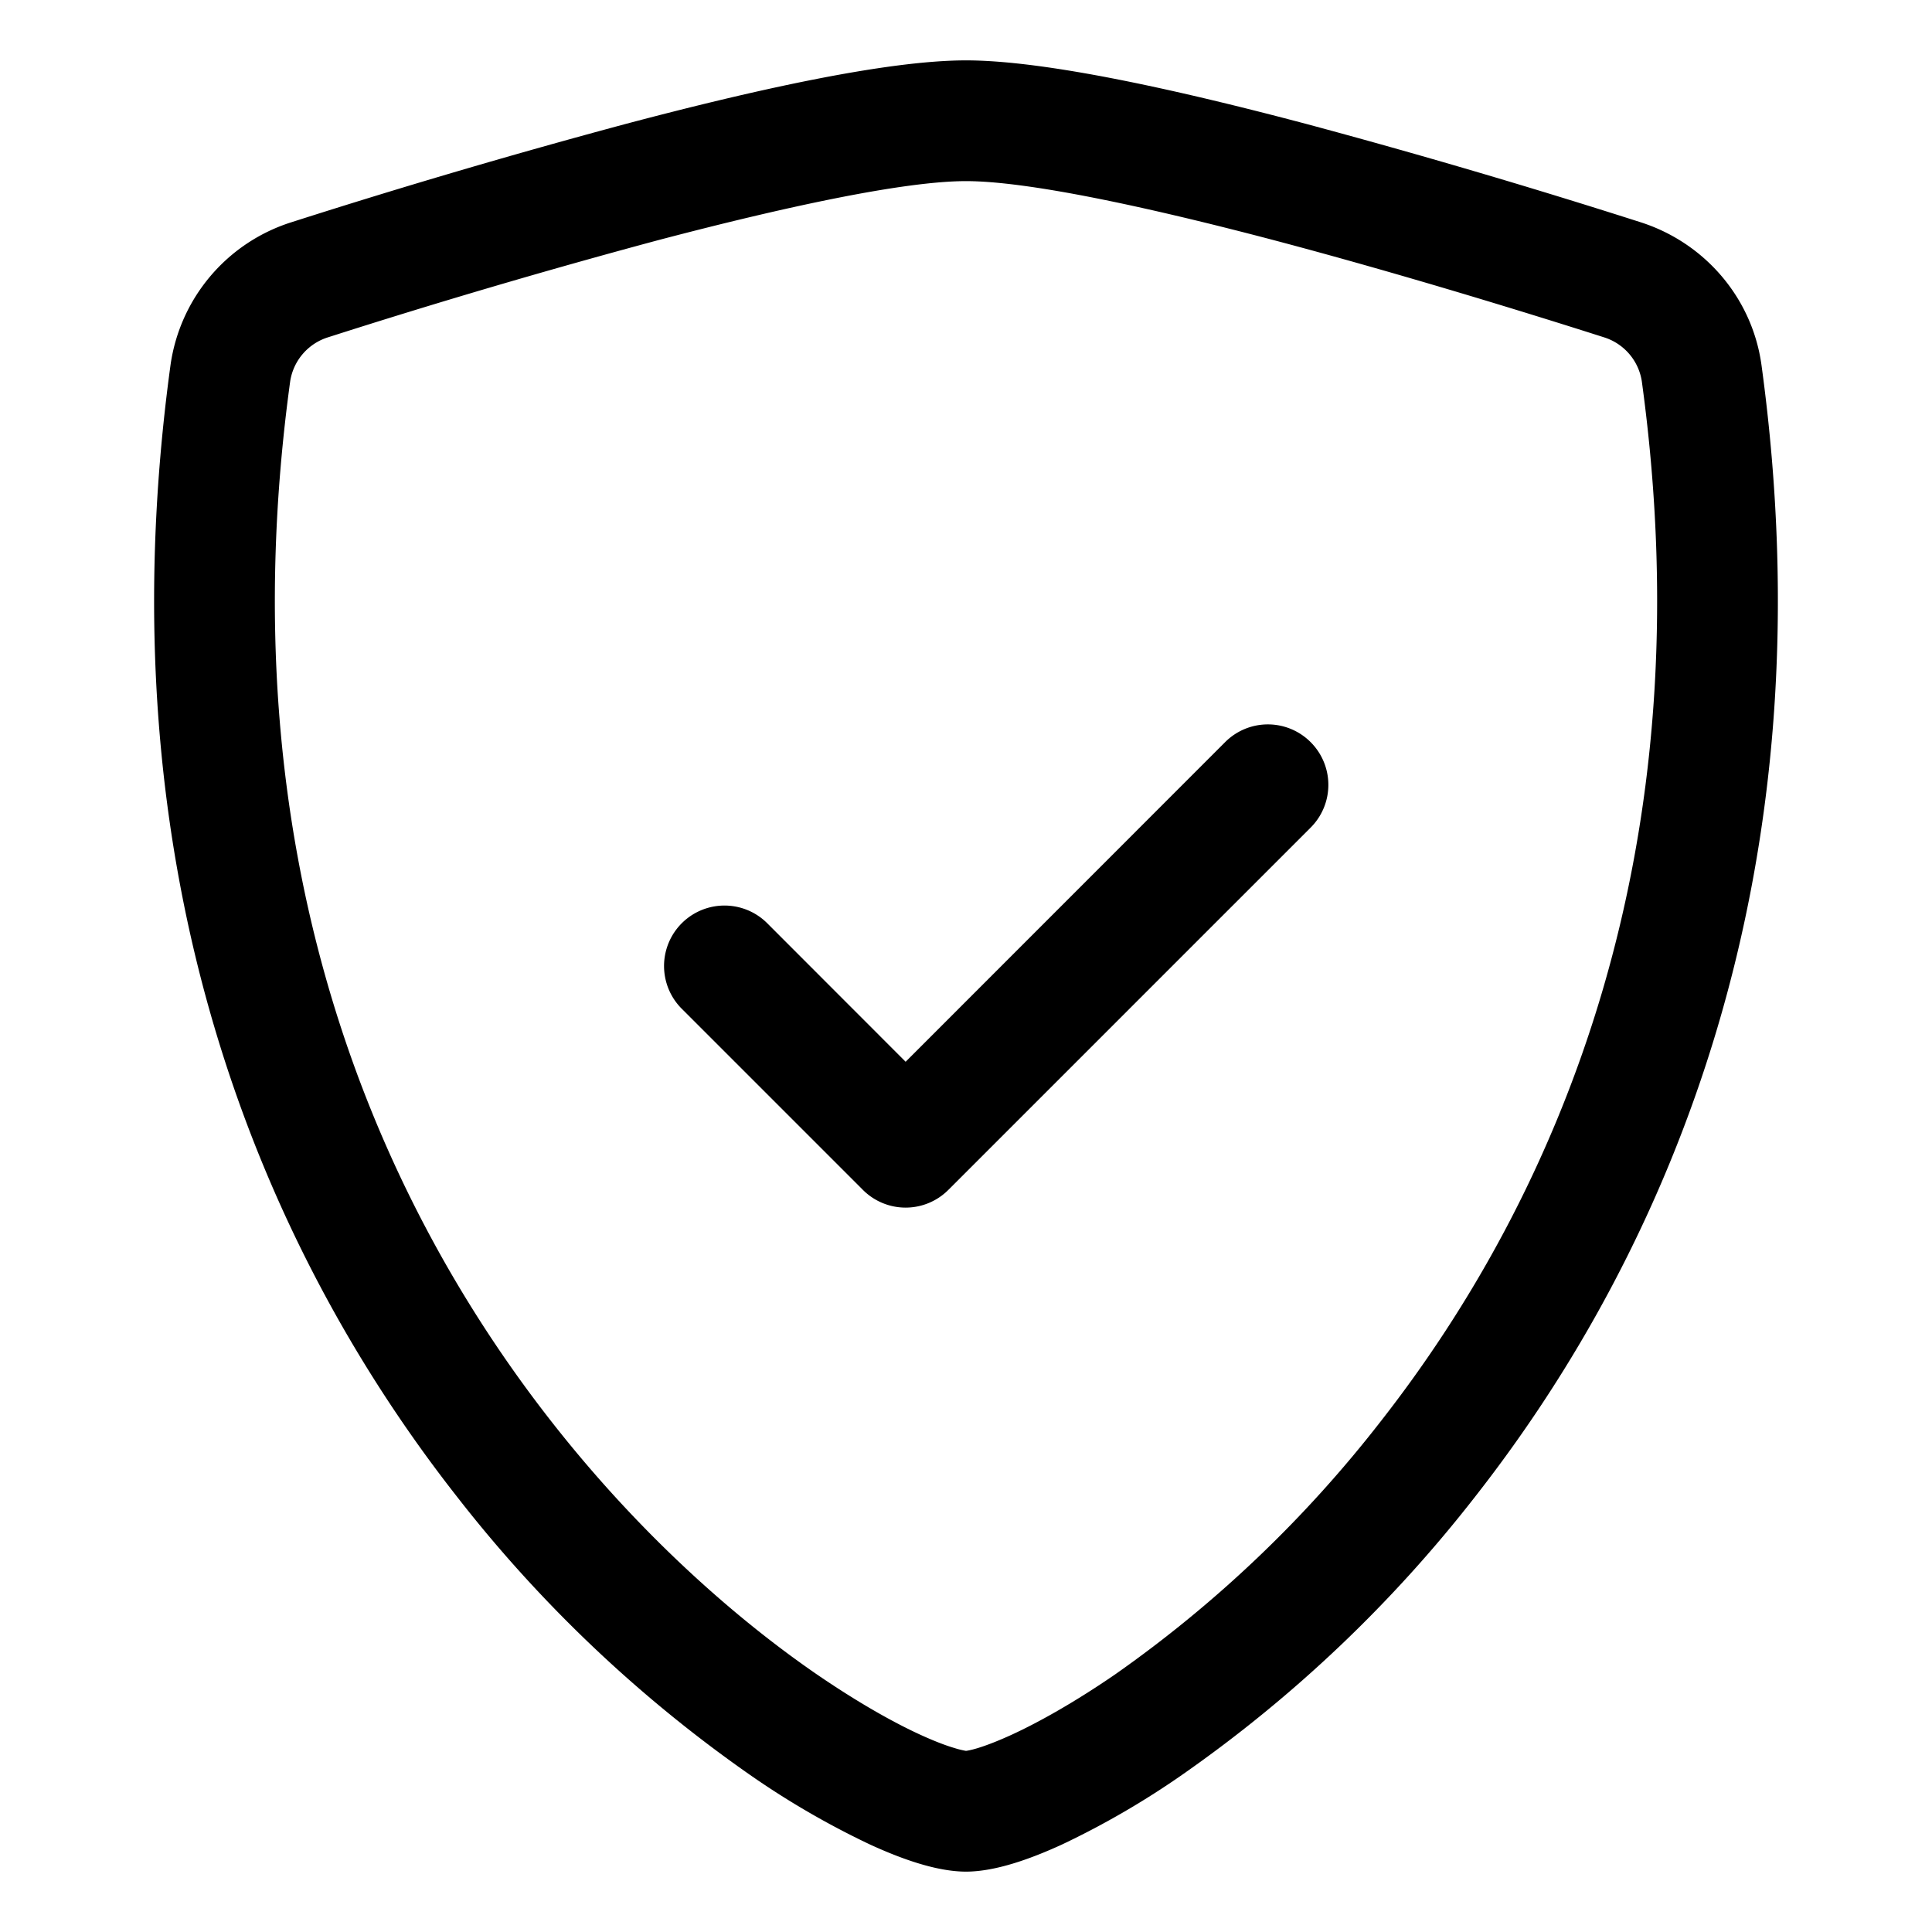
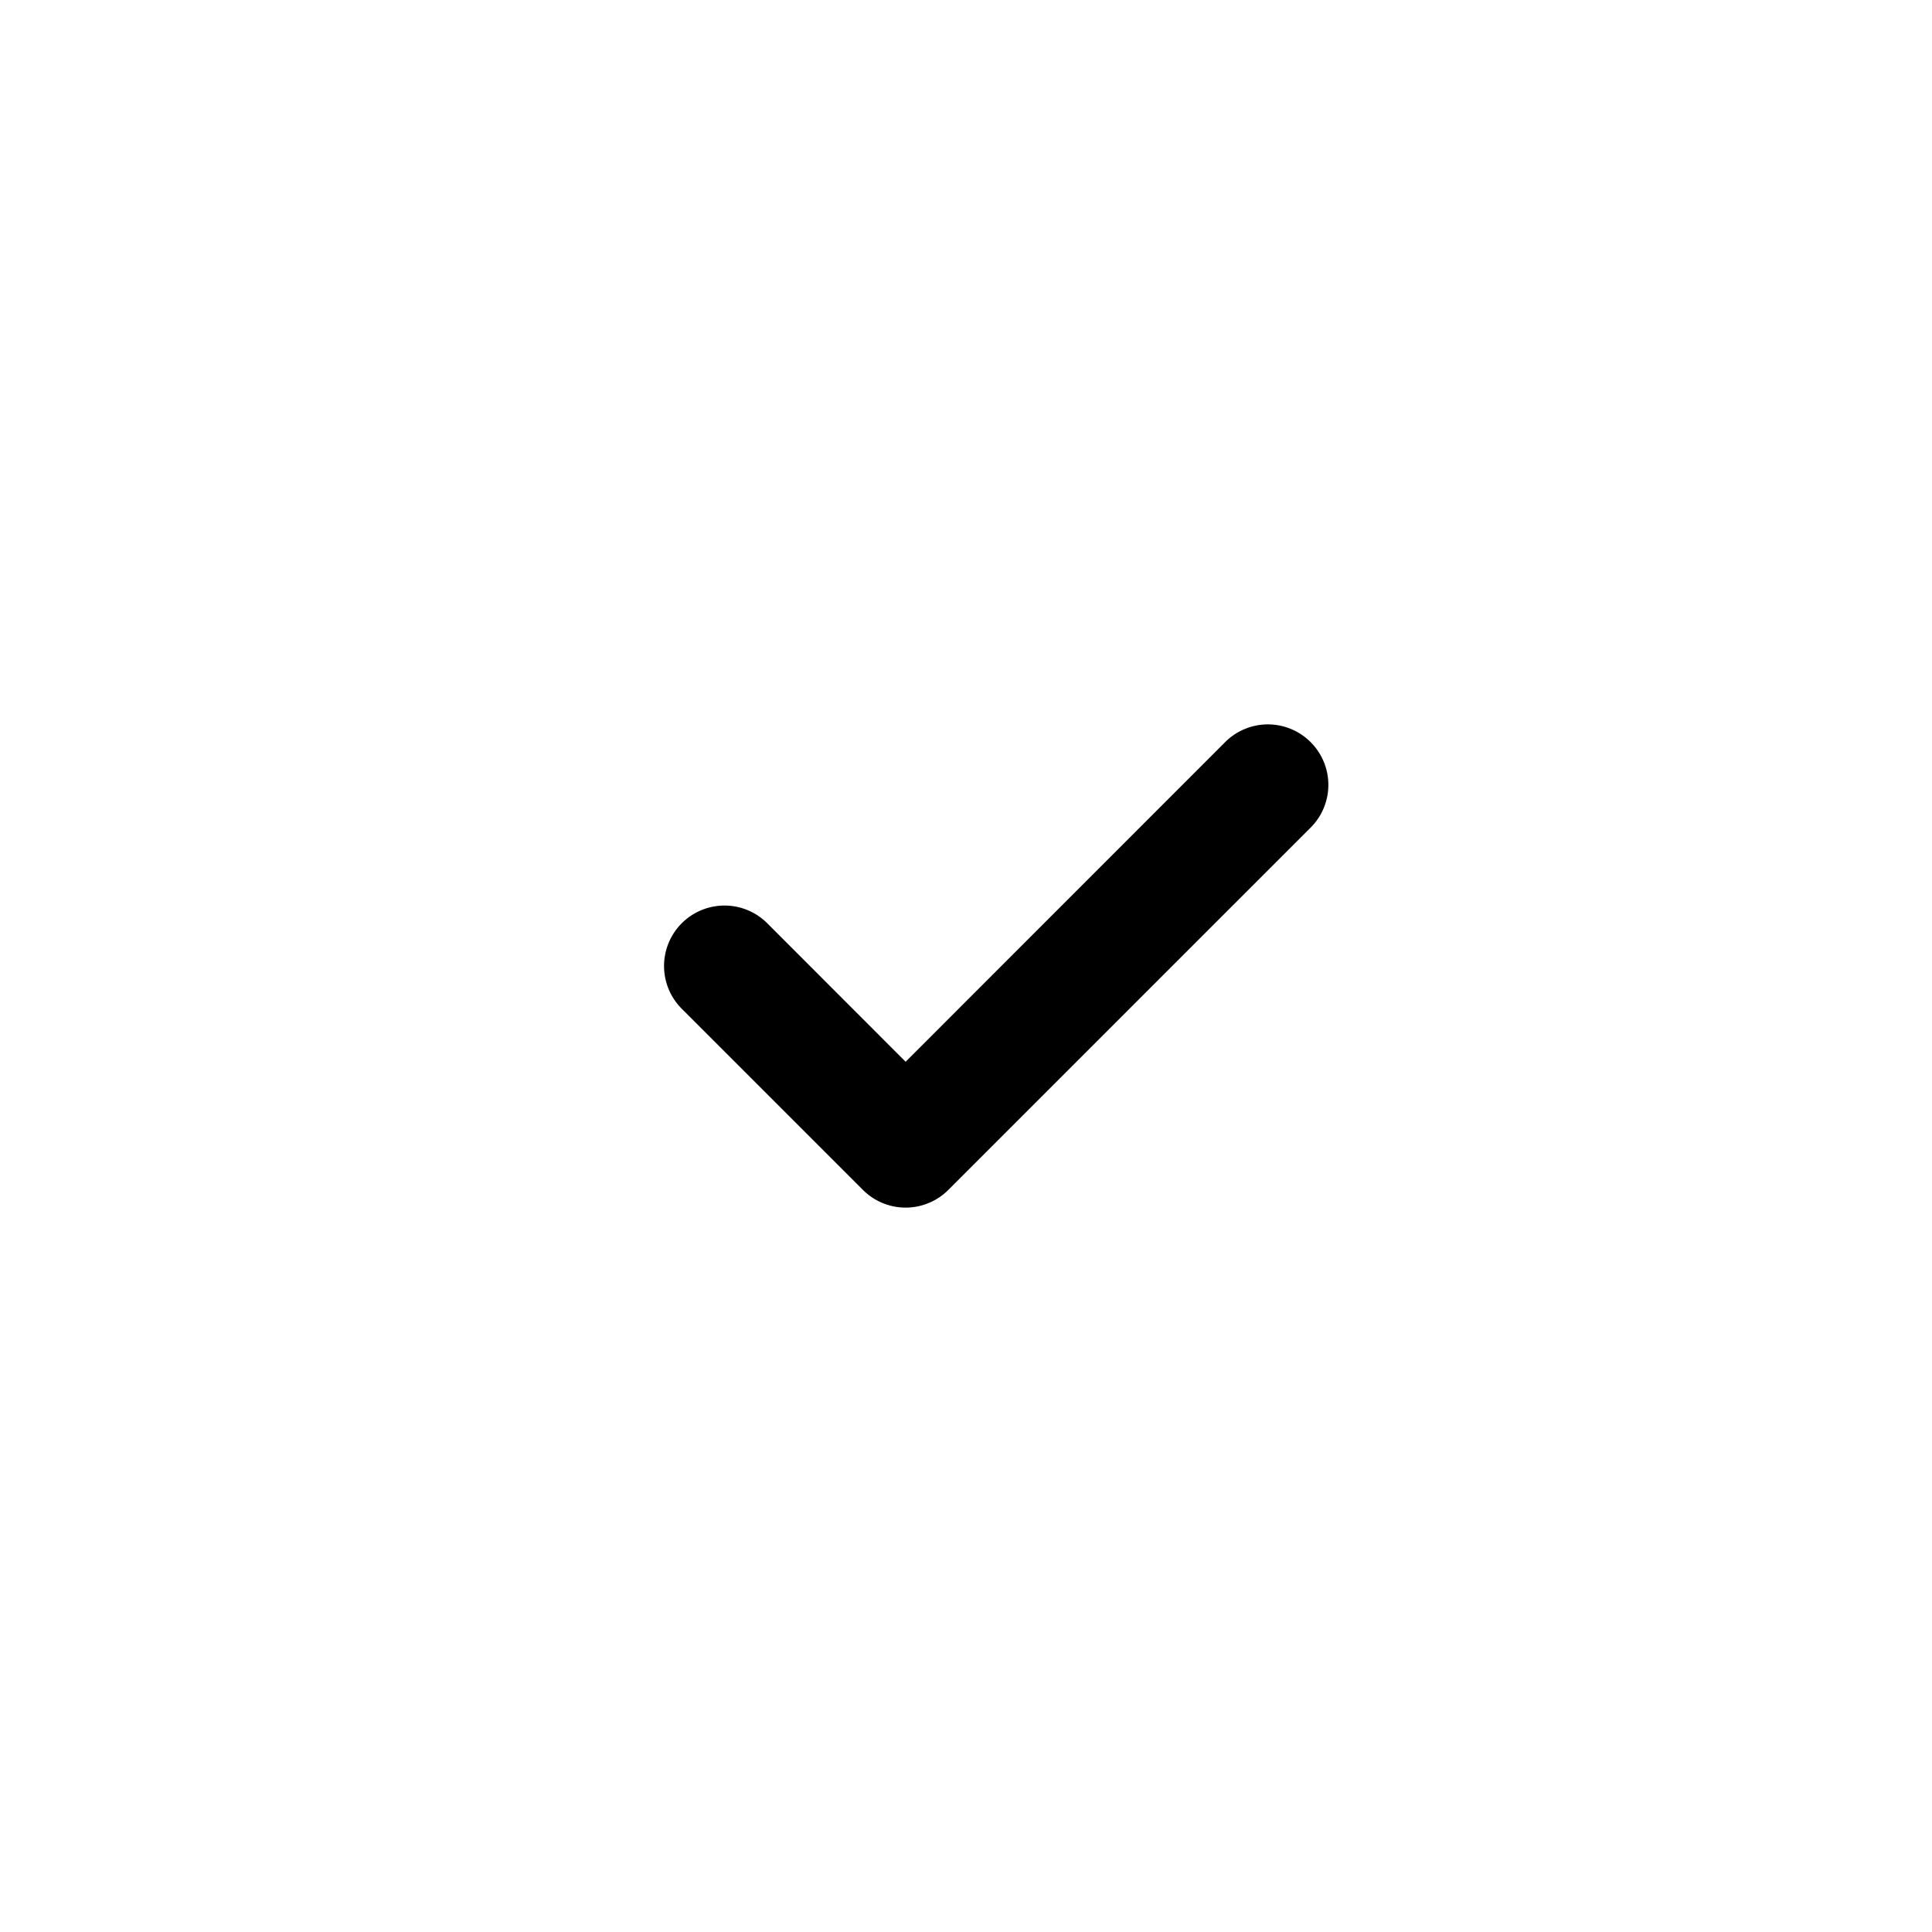
<svg xmlns="http://www.w3.org/2000/svg" width="1em" height="1em" viewBox="0 0 16 16" class="bi bi-shield-check" fill="currentColor">
-   <path fill-rule="evenodd" d="M5.443 1.991a60.17 60.17 0 0 0-2.725.802.454.454 0 0 0-.315.366C1.87 7.056 3.1 9.9 4.567 11.773c.736.94 1.533 1.636 2.197 2.093.333.228.626.394.857.5.116.053.21.089.282.11A.73.73 0 0 0 8 14.5c.007-.001.038-.005.097-.023.072-.022.166-.058.282-.111.23-.106.525-.272.857-.5a10.197 10.197 0 0 0 2.197-2.093C12.9 9.9 14.13 7.056 13.597 3.159a.454.454 0 0 0-.315-.366c-.626-.2-1.682-.526-2.725-.802C9.491 1.71 8.51 1.5 8 1.5c-.51 0-1.49.21-2.557.491zm-.256-.966C6.23.749 7.337.5 8 .5c.662 0 1.77.249 2.813.525a61.09 61.09 0 0 1 2.772.815c.528.168.926.623 1.003 1.184.573 4.197-.756 7.307-2.367 9.365a11.191 11.191 0 0 1-2.418 2.3 6.942 6.942 0 0 1-1.007.586c-.27.124-.558.225-.796.225s-.526-.101-.796-.225a6.908 6.908 0 0 1-1.007-.586 11.192 11.192 0 0 1-2.417-2.3C2.167 10.331.839 7.221 1.412 3.024A1.454 1.454 0 0 1 2.415 1.84a61.11 61.11 0 0 1 2.772-.815z" />
  <path fill-rule="evenodd" d="M10.854 6.146a.5.5 0 0 1 0 .708l-3 3a.5.5 0 0 1-.708 0l-1.5-1.5a.5.5 0 1 1 .708-.708L7.5 8.793l2.646-2.647a.5.5 0 0 1 .708 0z" />
</svg>